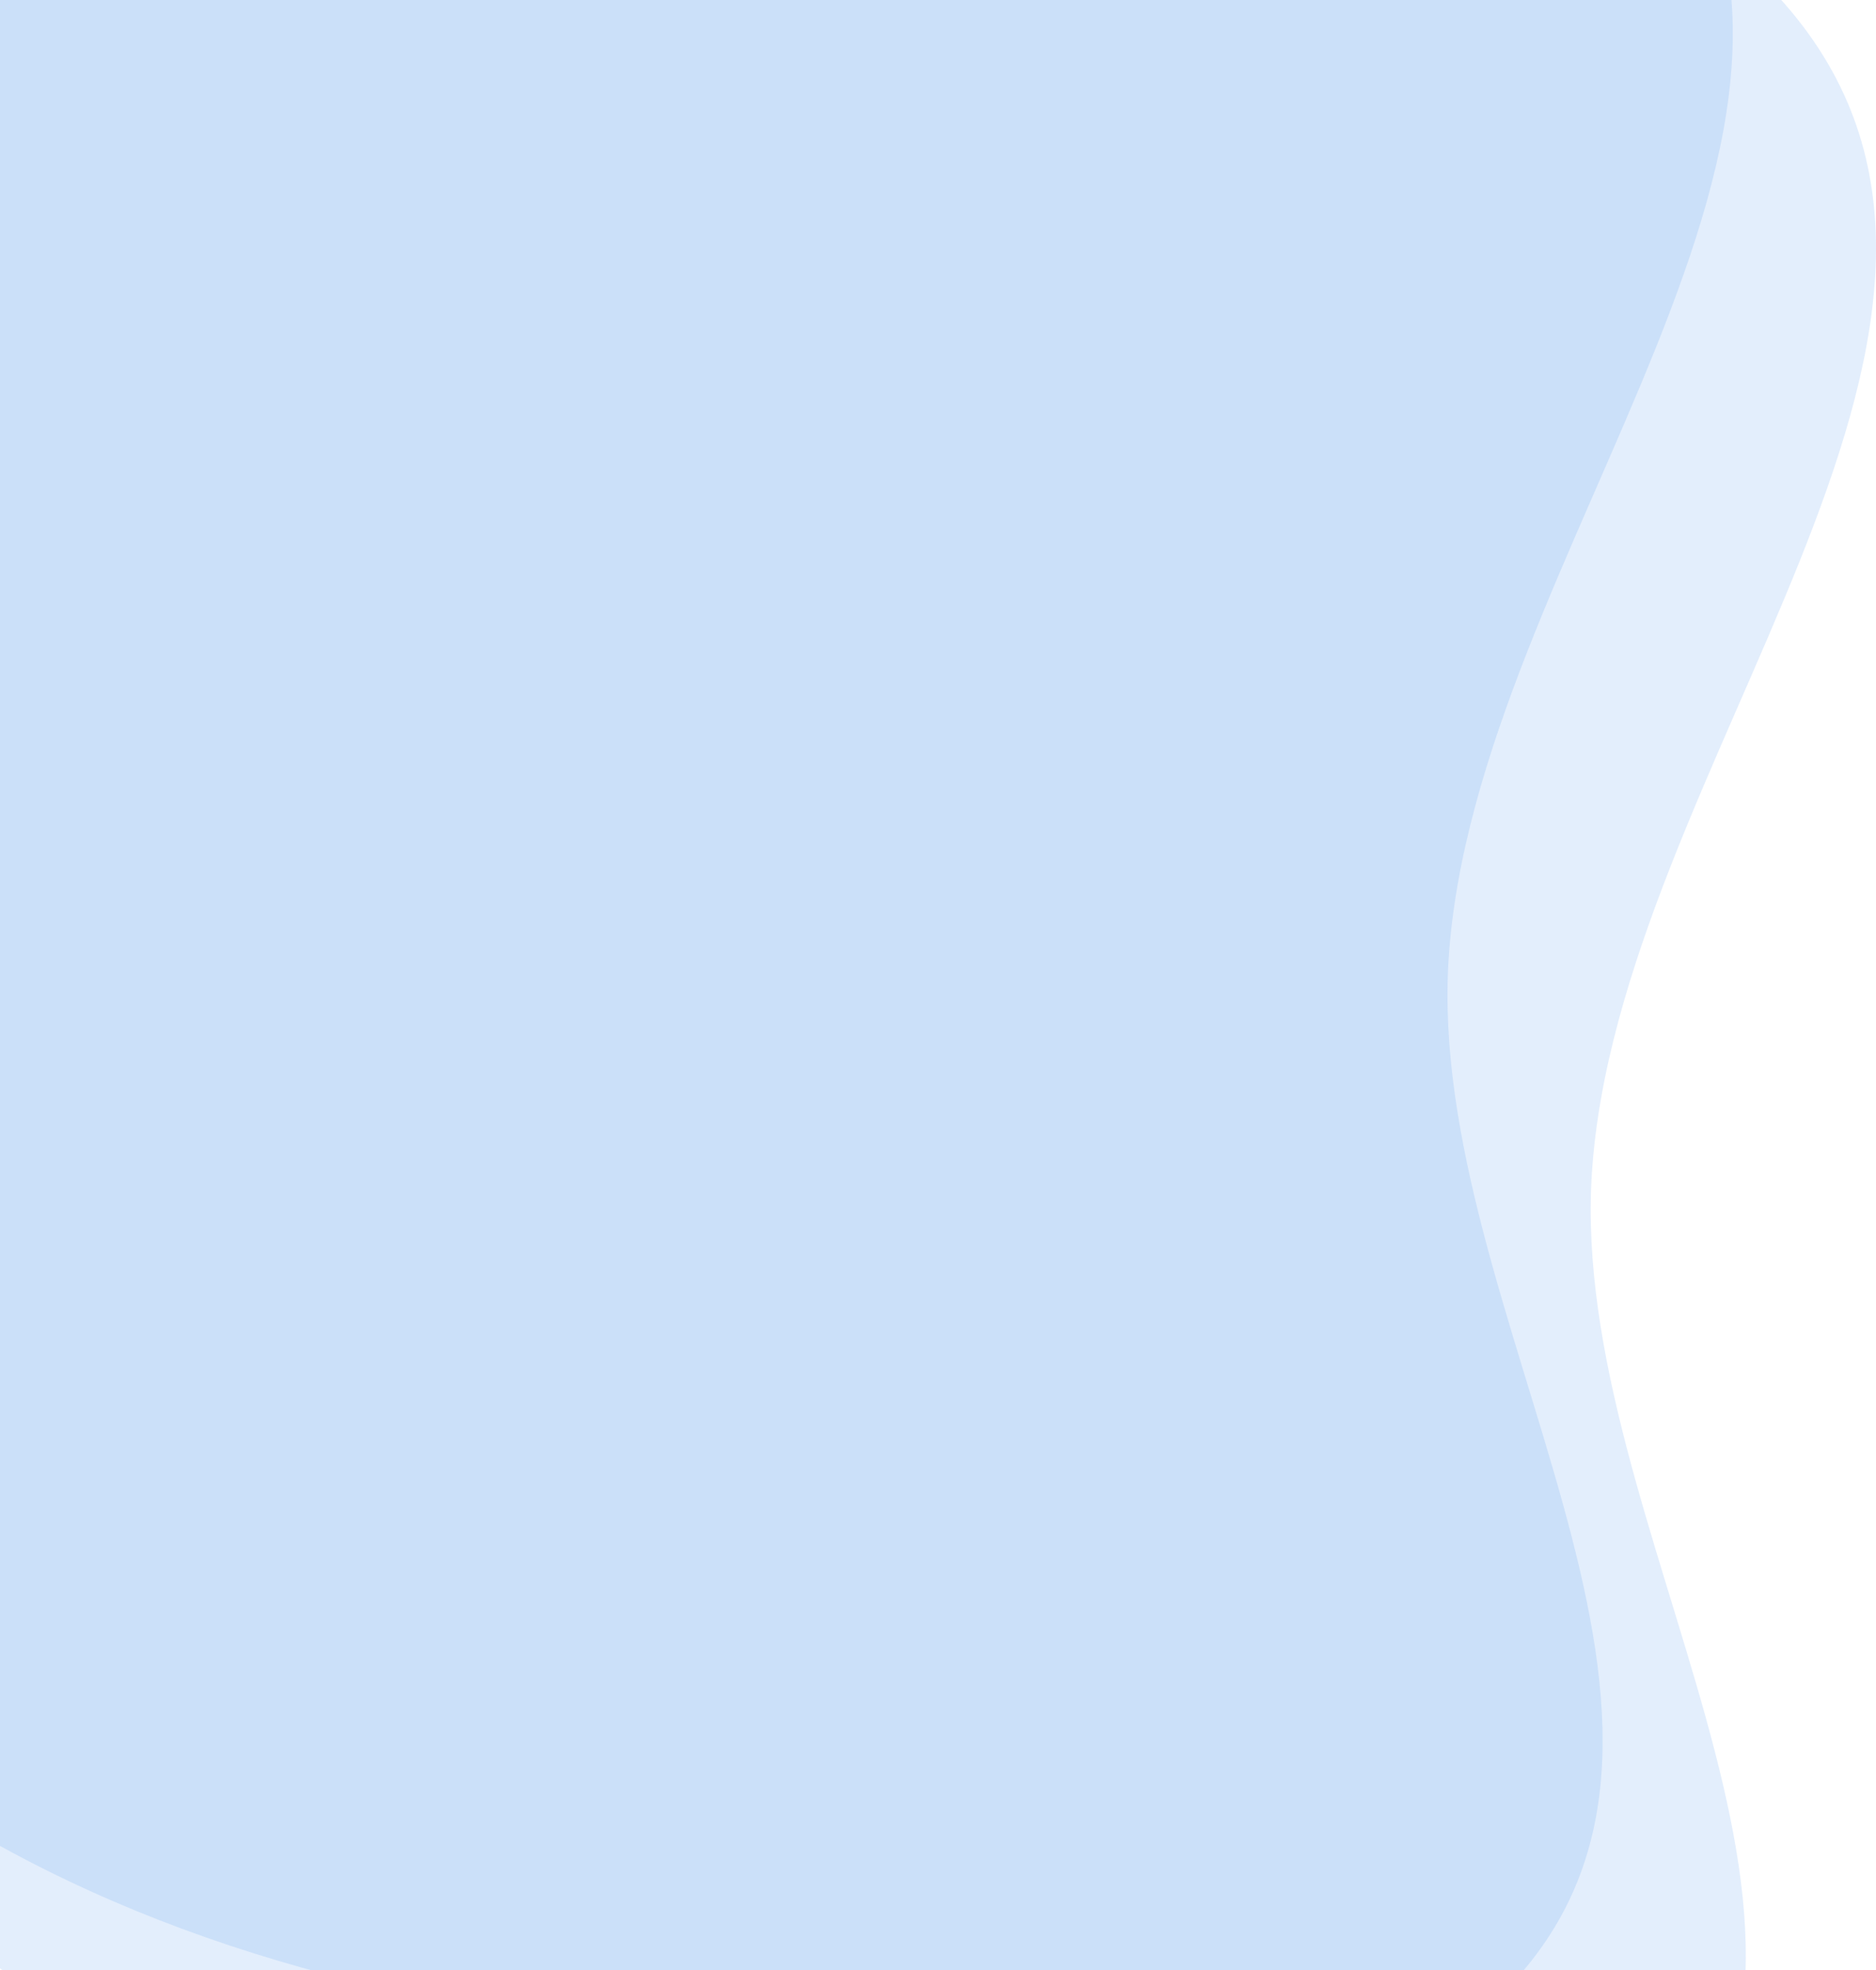
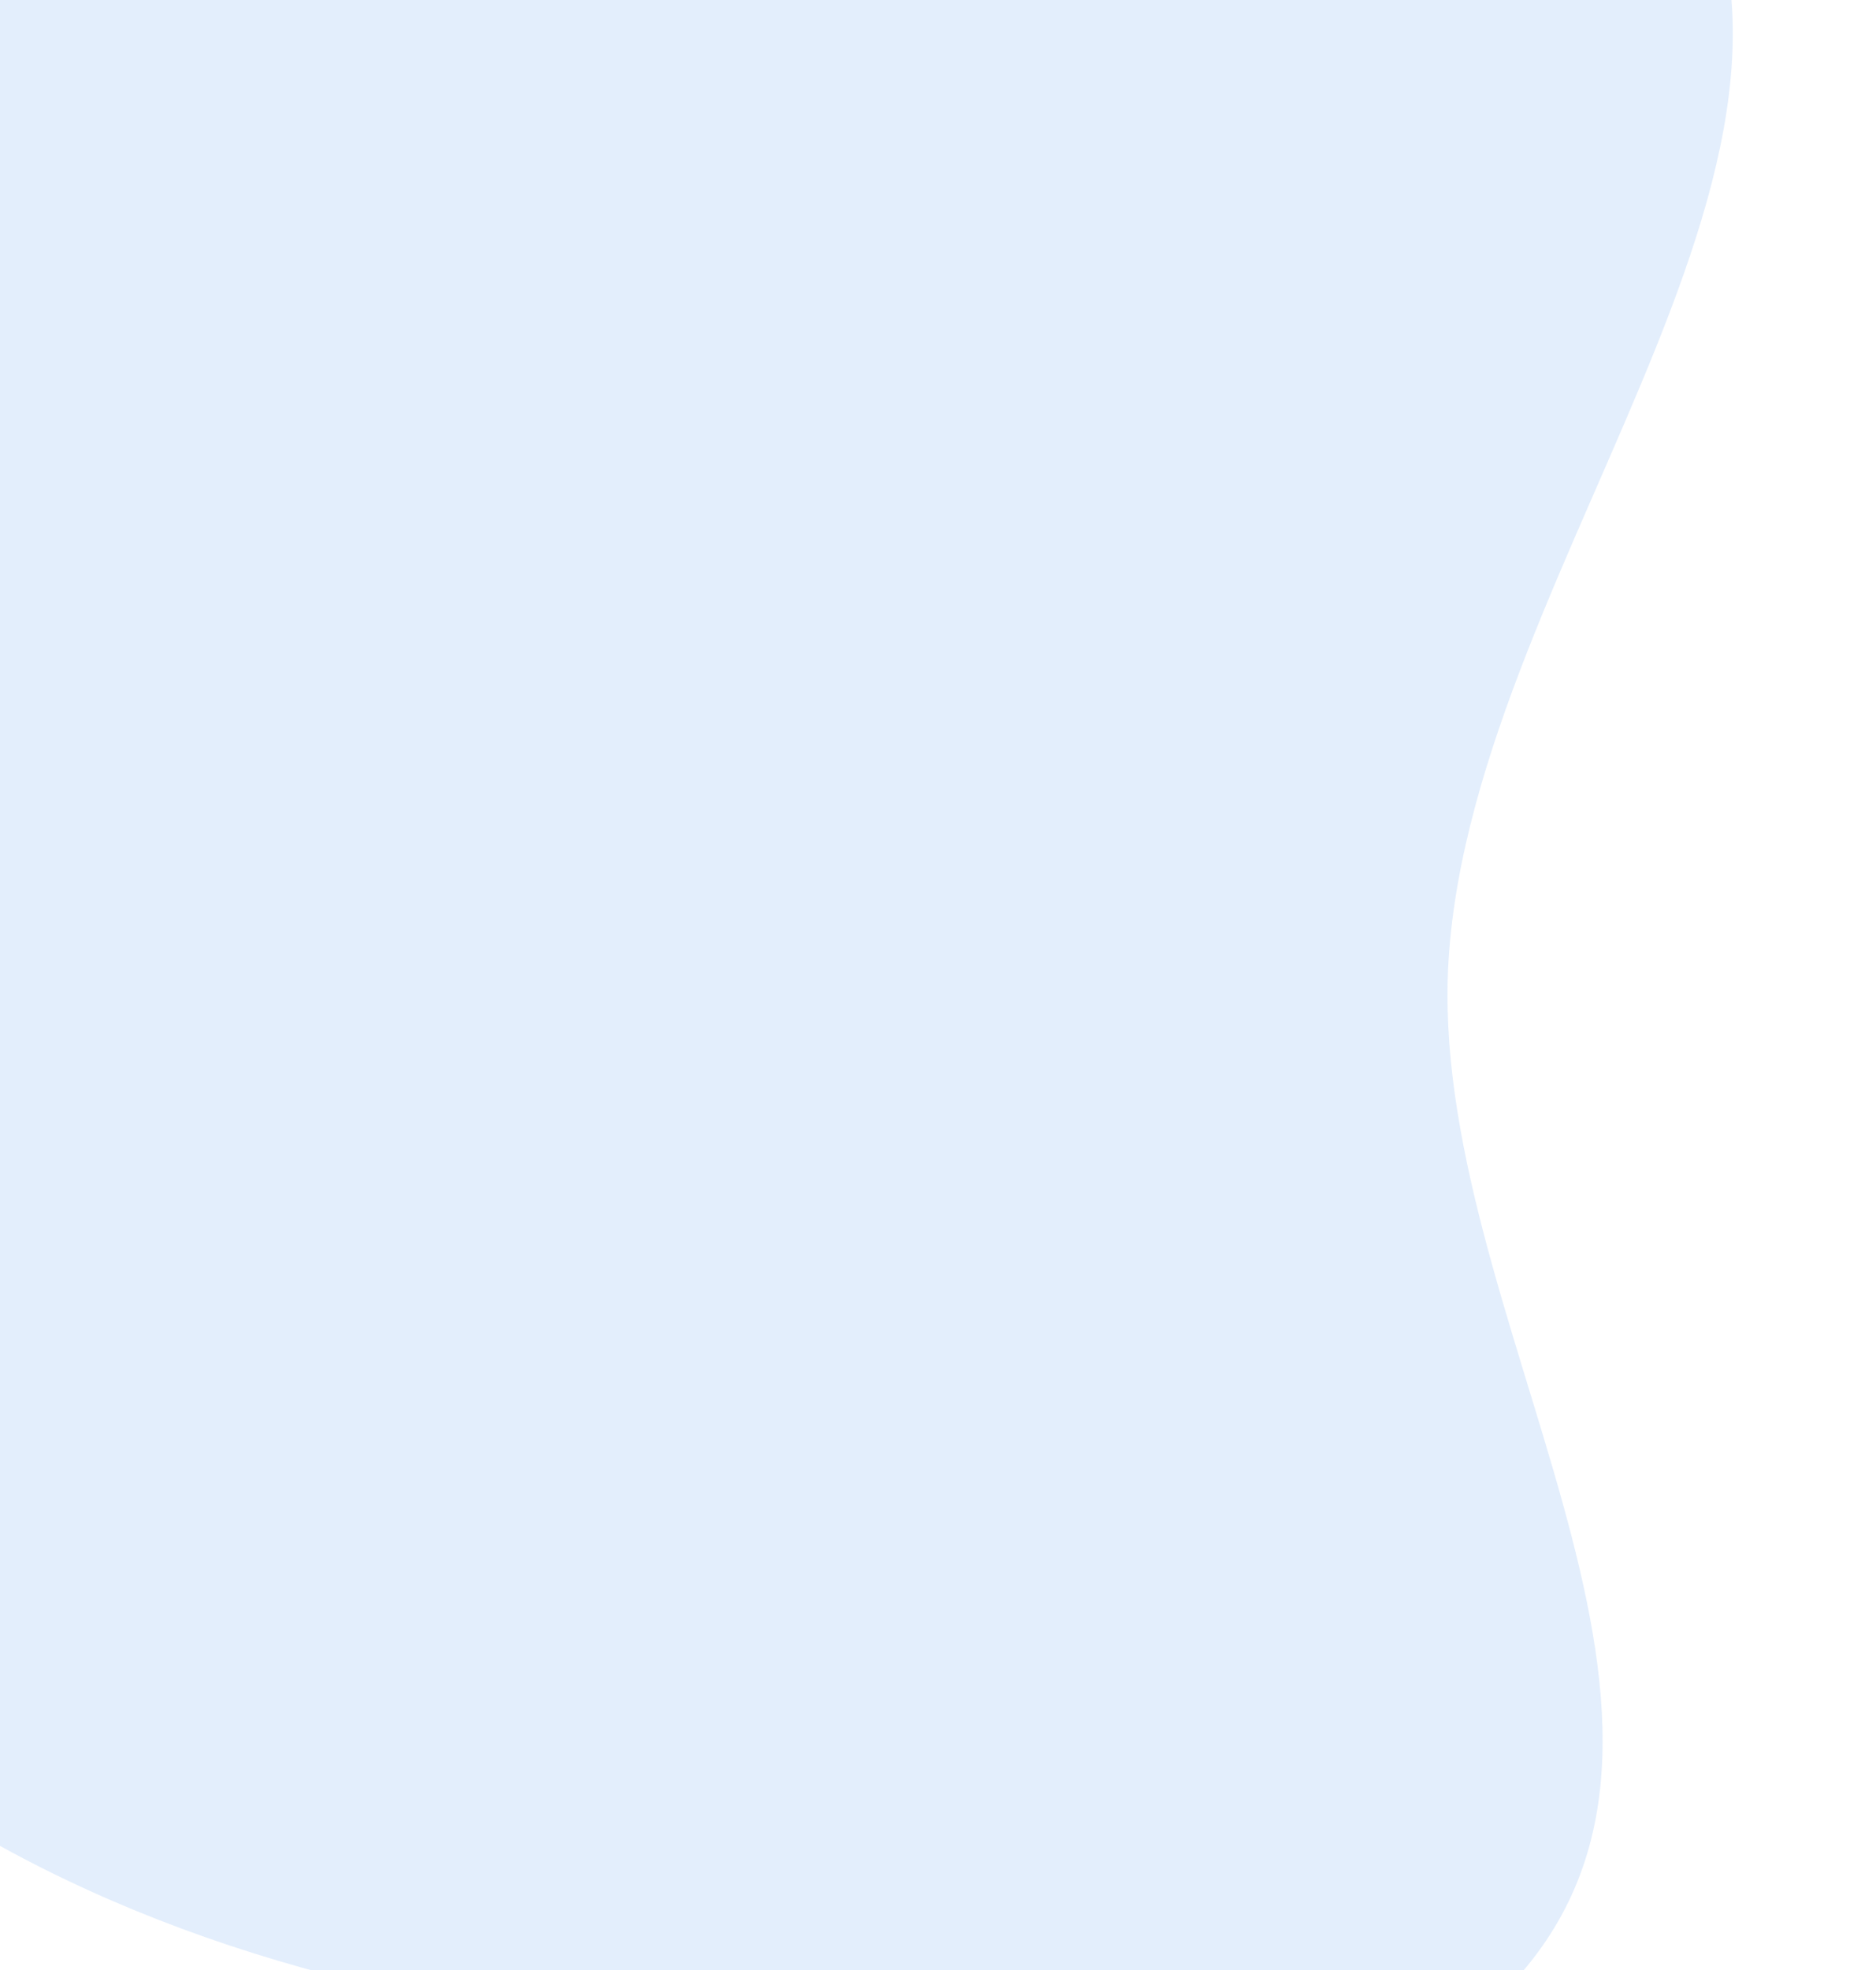
<svg xmlns="http://www.w3.org/2000/svg" width="262" height="275" viewBox="0 0 262 275" fill="none">
-   <path fill-rule="evenodd" clip-rule="evenodd" d="M89.864 -1.418C145.676 -1.509 215.932 -41.156 250.881 2.484C286.366 46.792 225.884 107.246 222.309 163.963C219.202 213.277 264.79 269.599 231.738 306.243C198.741 342.826 138.377 318.942 89.864 310.799C51.983 304.441 17.256 291.173 -11.327 265.444C-41.923 237.904 -64.179 204.173 -73.265 163.963C-85.557 109.561 -109.744 42.668 -70.627 3.011C-31.501 -36.654 34.229 -1.326 89.864 -1.418Z" fill="#4C94E7" fill-opacity="0.16" />
  <path fill-rule="evenodd" clip-rule="evenodd" d="M69.864 -31.418C125.676 -31.509 195.932 -71.156 230.881 -27.516C266.366 16.792 205.884 77.246 202.309 133.963C199.202 183.277 244.79 239.599 211.738 276.243C178.741 312.826 118.377 288.942 69.864 280.799C31.983 274.441 -2.744 261.173 -31.327 235.444C-61.923 207.904 -84.179 174.173 -93.265 133.963C-105.557 79.561 -129.744 12.668 -90.627 -26.989C-51.501 -66.654 14.229 -31.326 69.864 -31.418Z" fill="#4C94E7" fill-opacity="0.16" />
</svg>